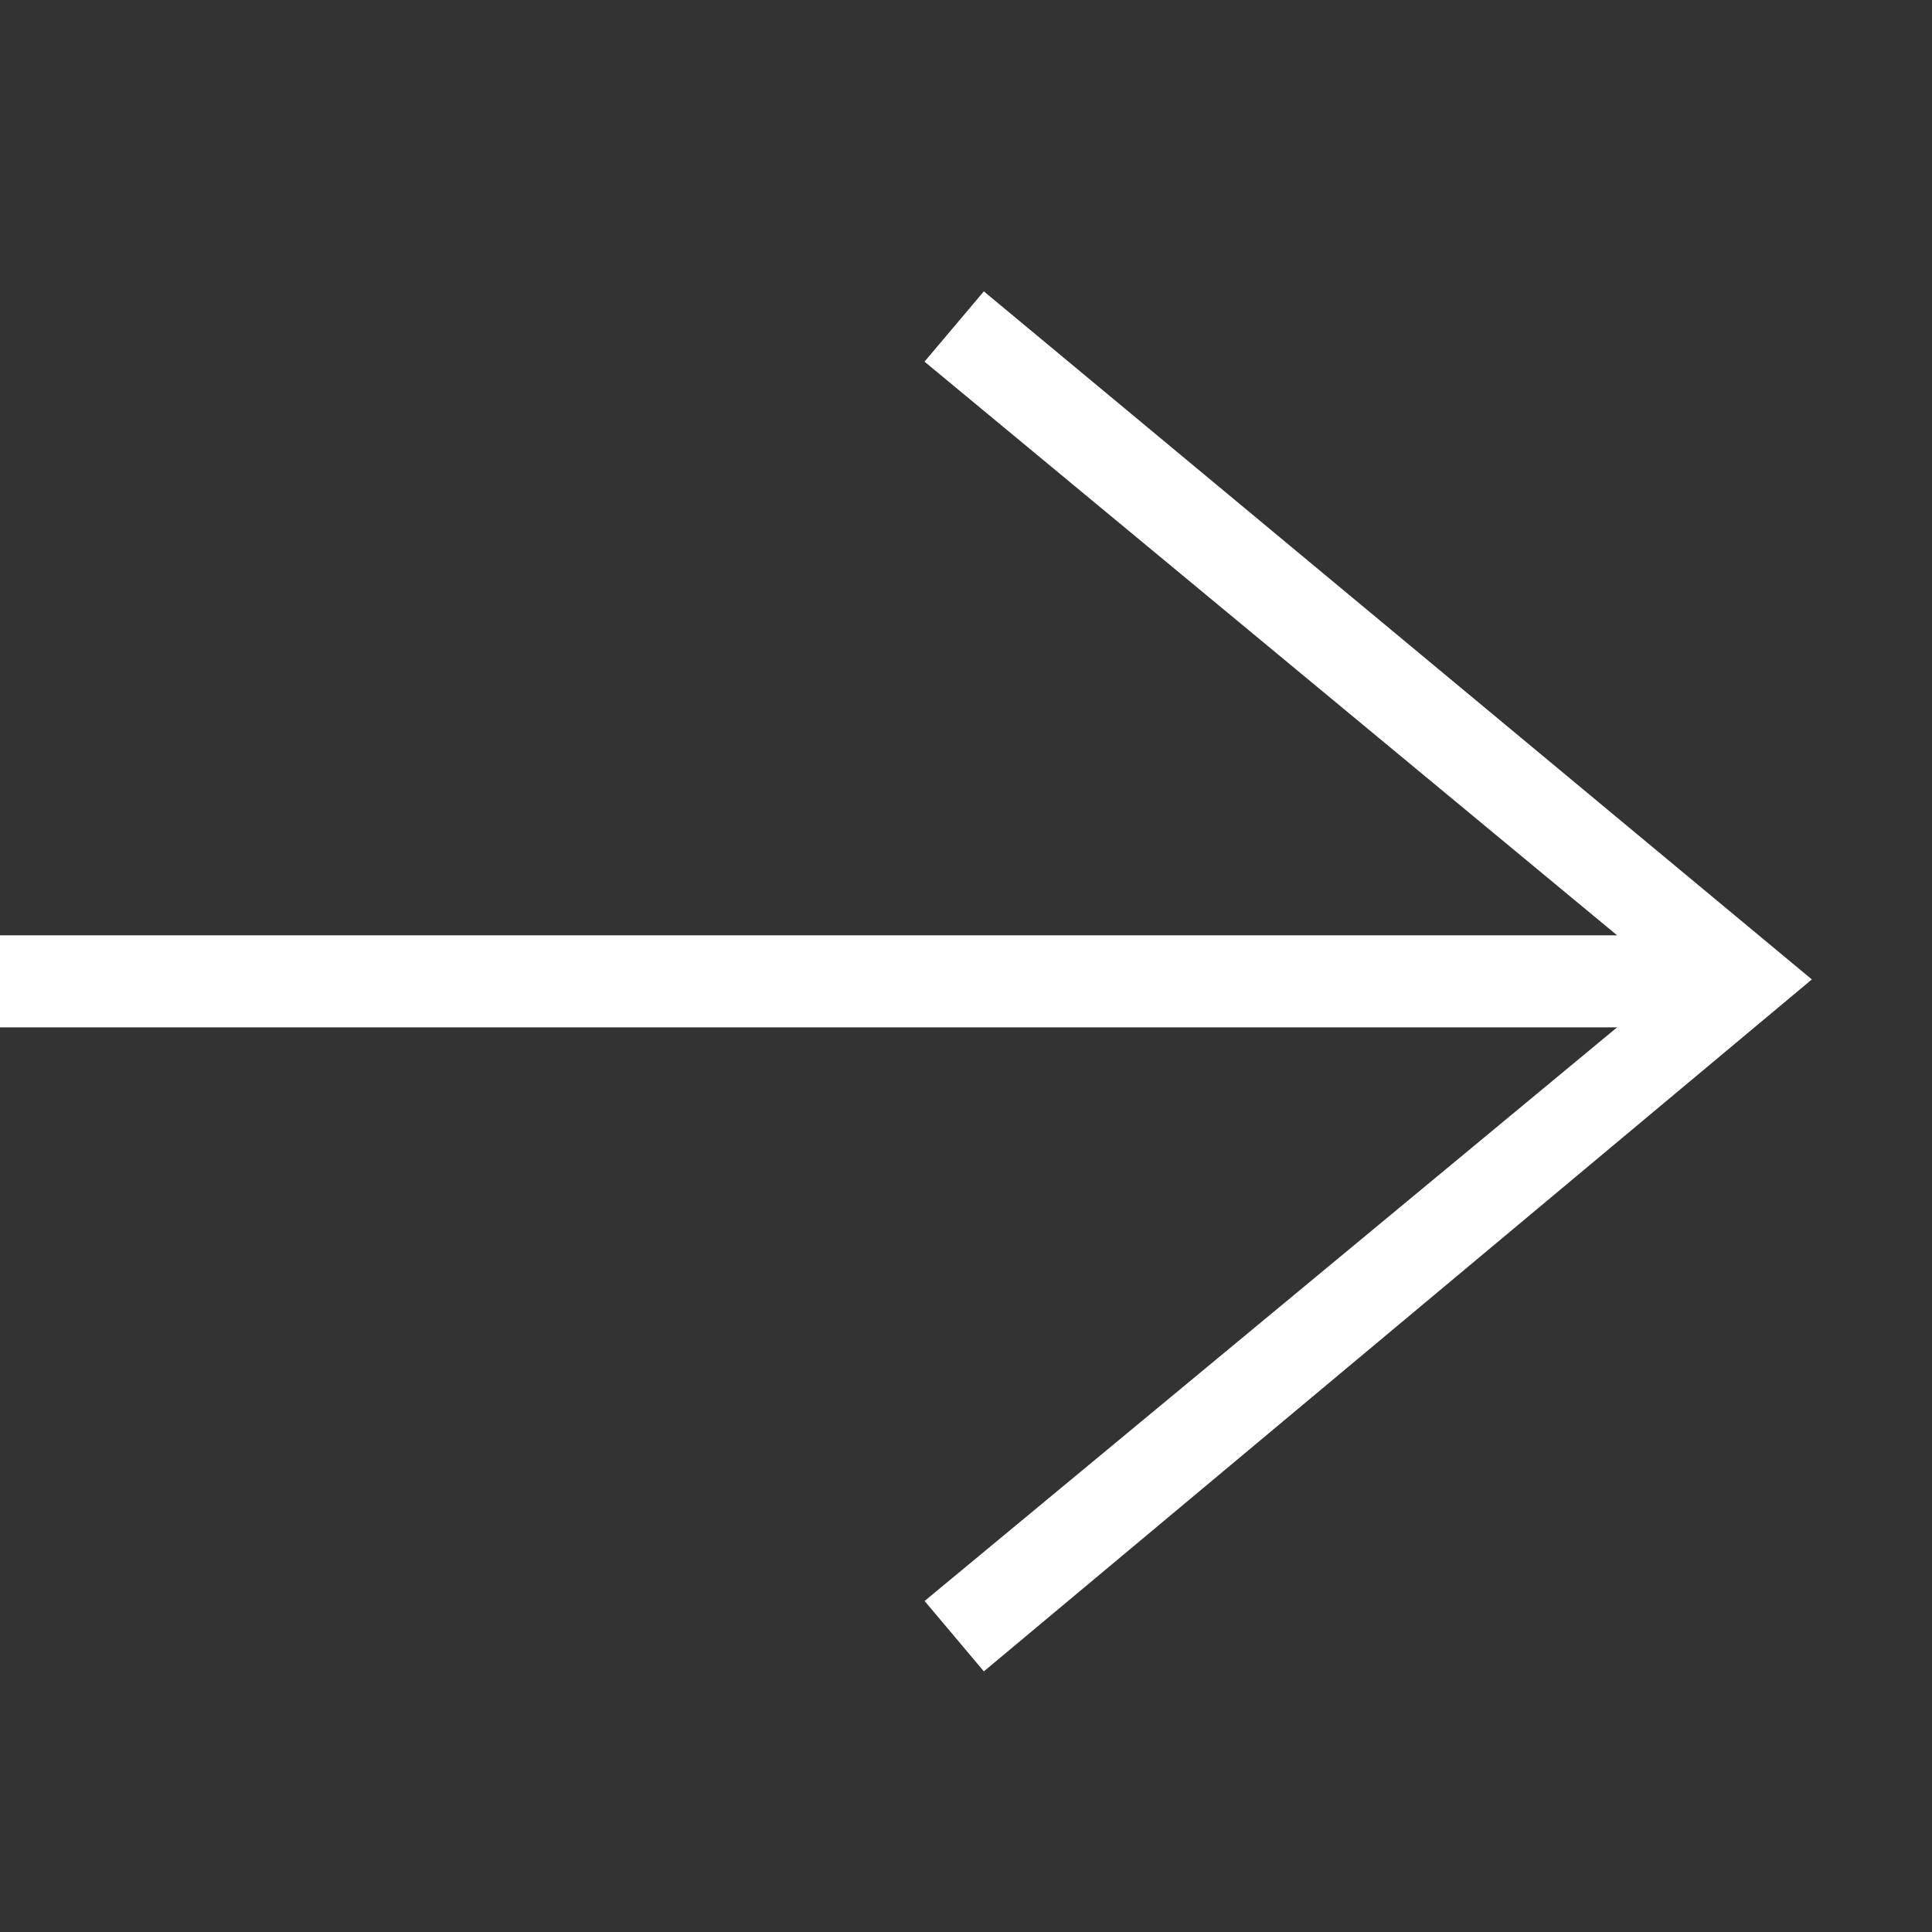
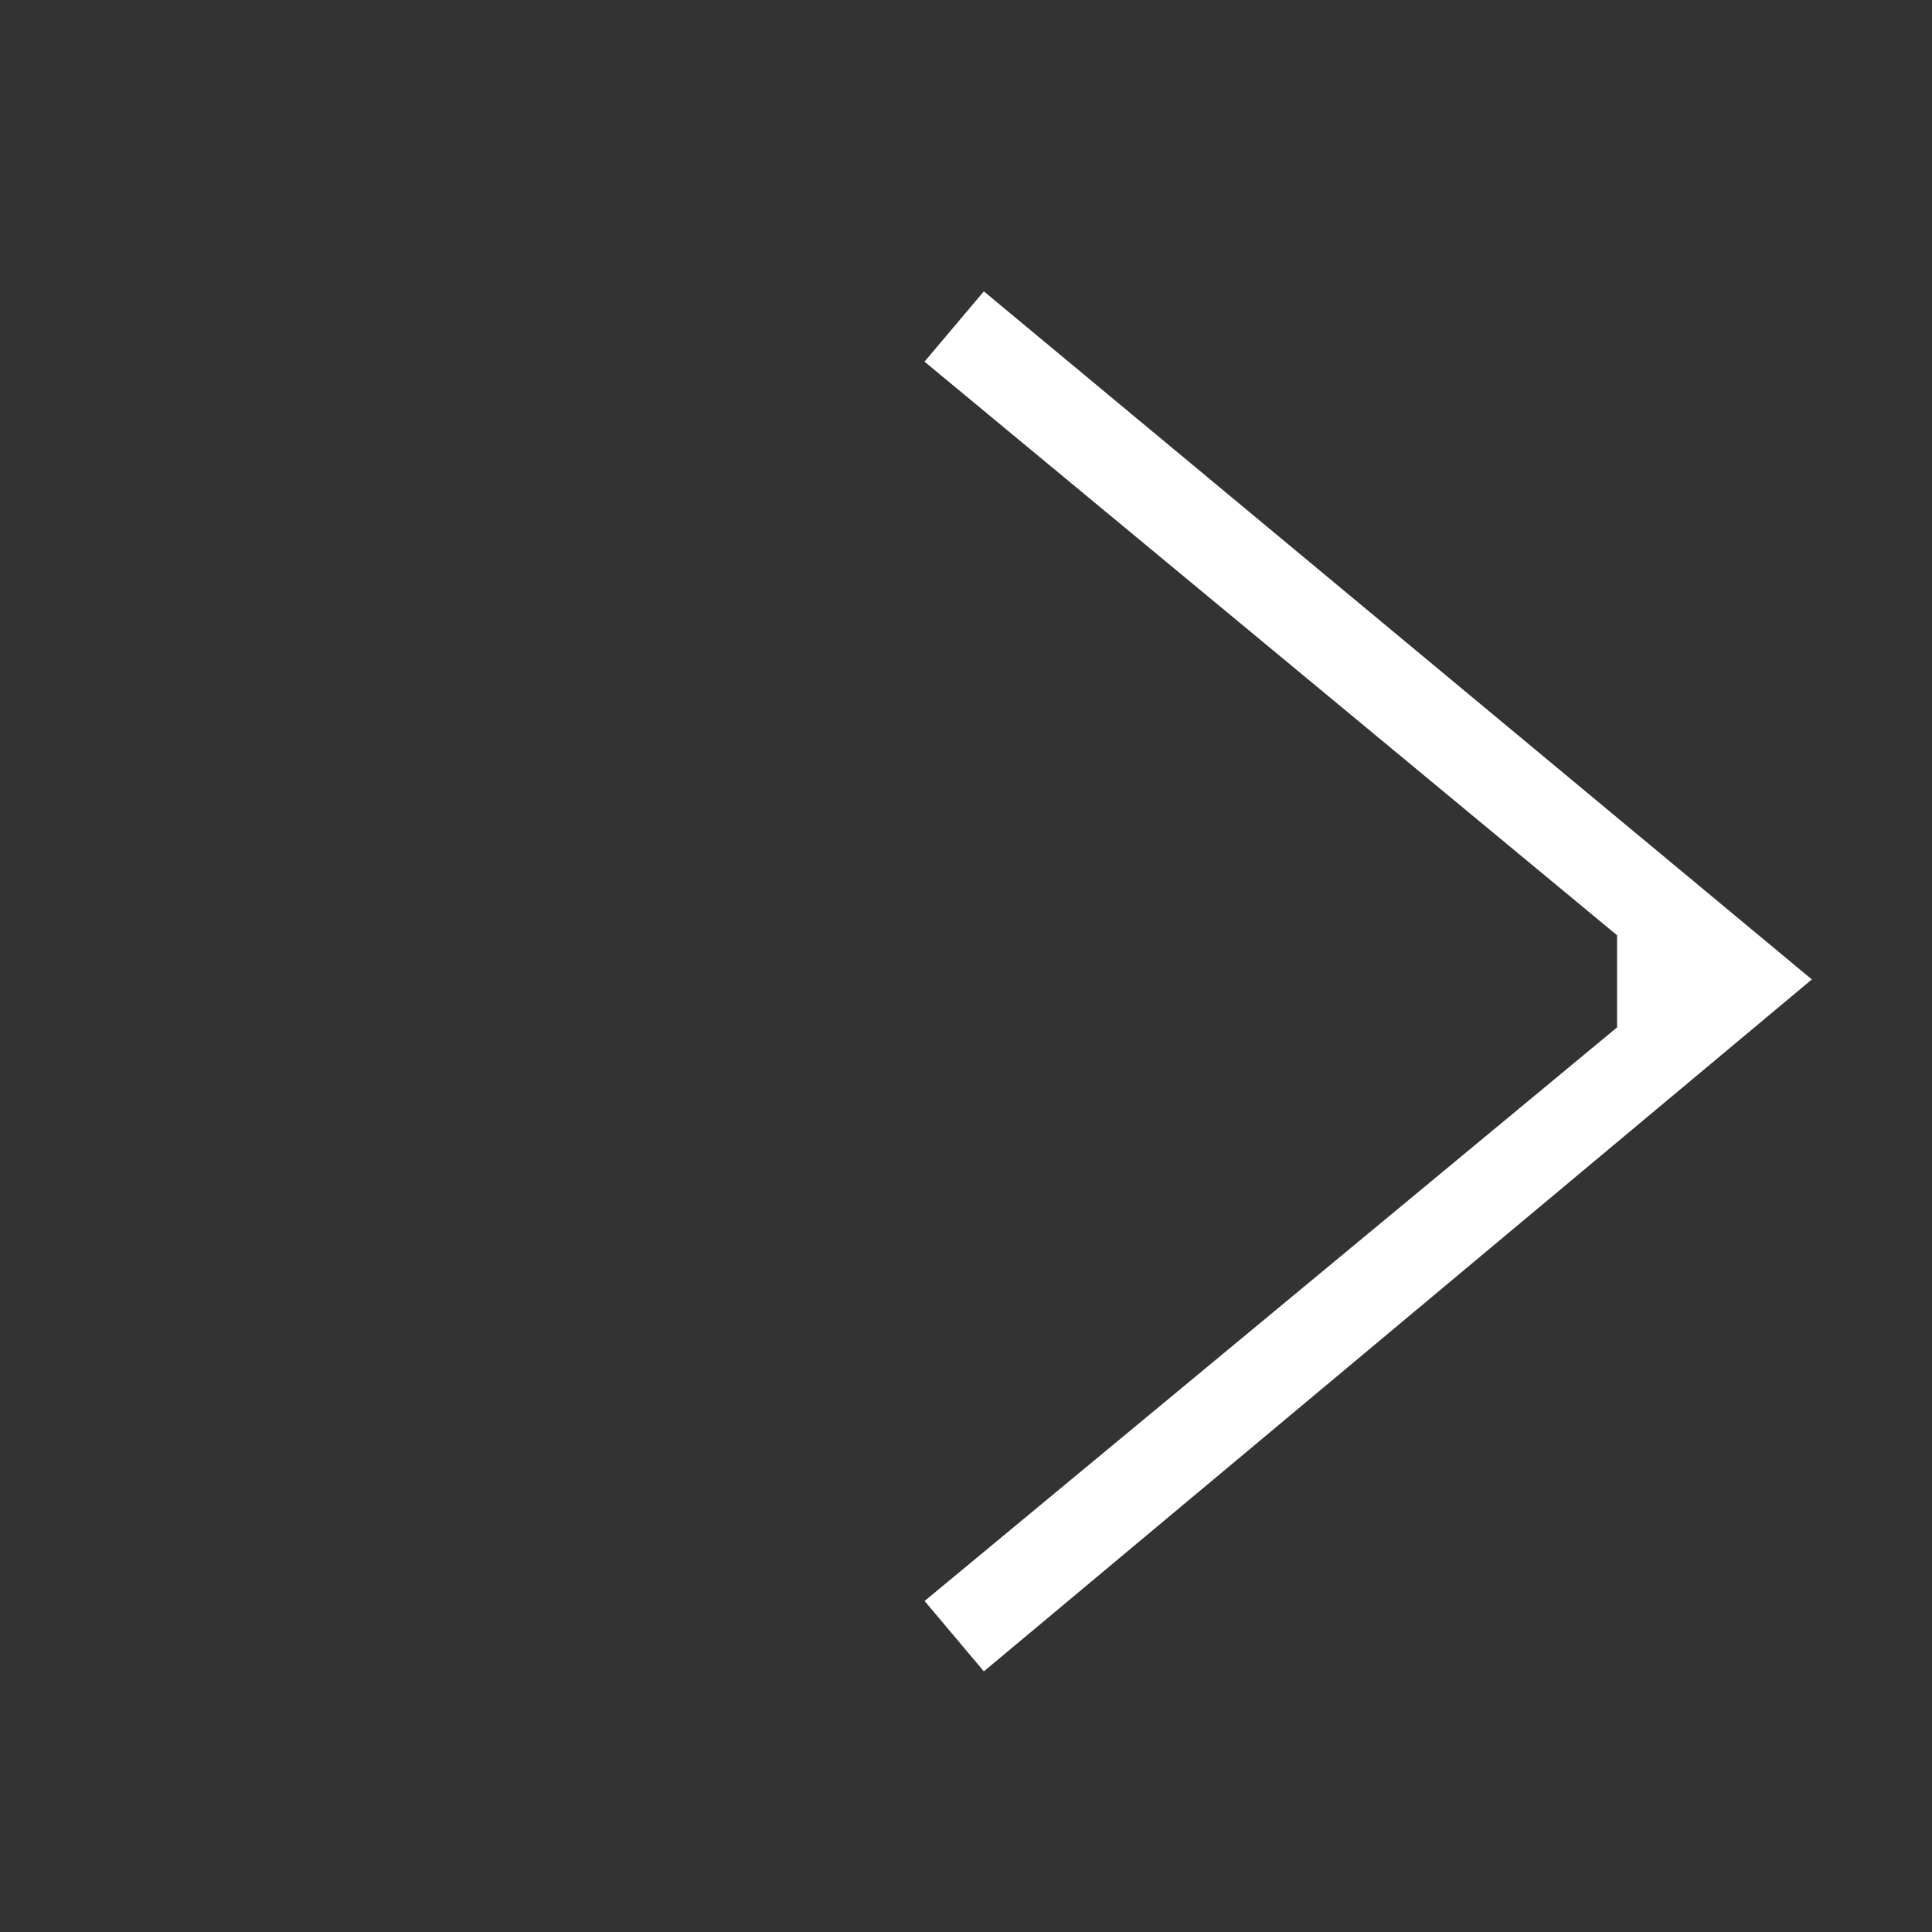
<svg xmlns="http://www.w3.org/2000/svg" width="21" height="21" clip-rule="evenodd" fill-rule="evenodd" fill="#ffffff">
  <rect width="100%" height="100%" fill="#333333" stroke="none" />
  <g>
    <title>Layer 1</title>
-     <path id="svg_1" d="m17.577,11.167l-7.527,6.235l0.644,0.765l9,-7.521l-9,-7.479l-0.645,0.764l7.529,6.236l-21.884,0l0,1l21.883,0z" />
+     <path id="svg_1" d="m17.577,11.167l-7.527,6.235l0.644,0.765l9,-7.521l-9,-7.479l-0.645,0.764l7.529,6.236l-21.884,0l21.883,0z" />
  </g>
</svg>